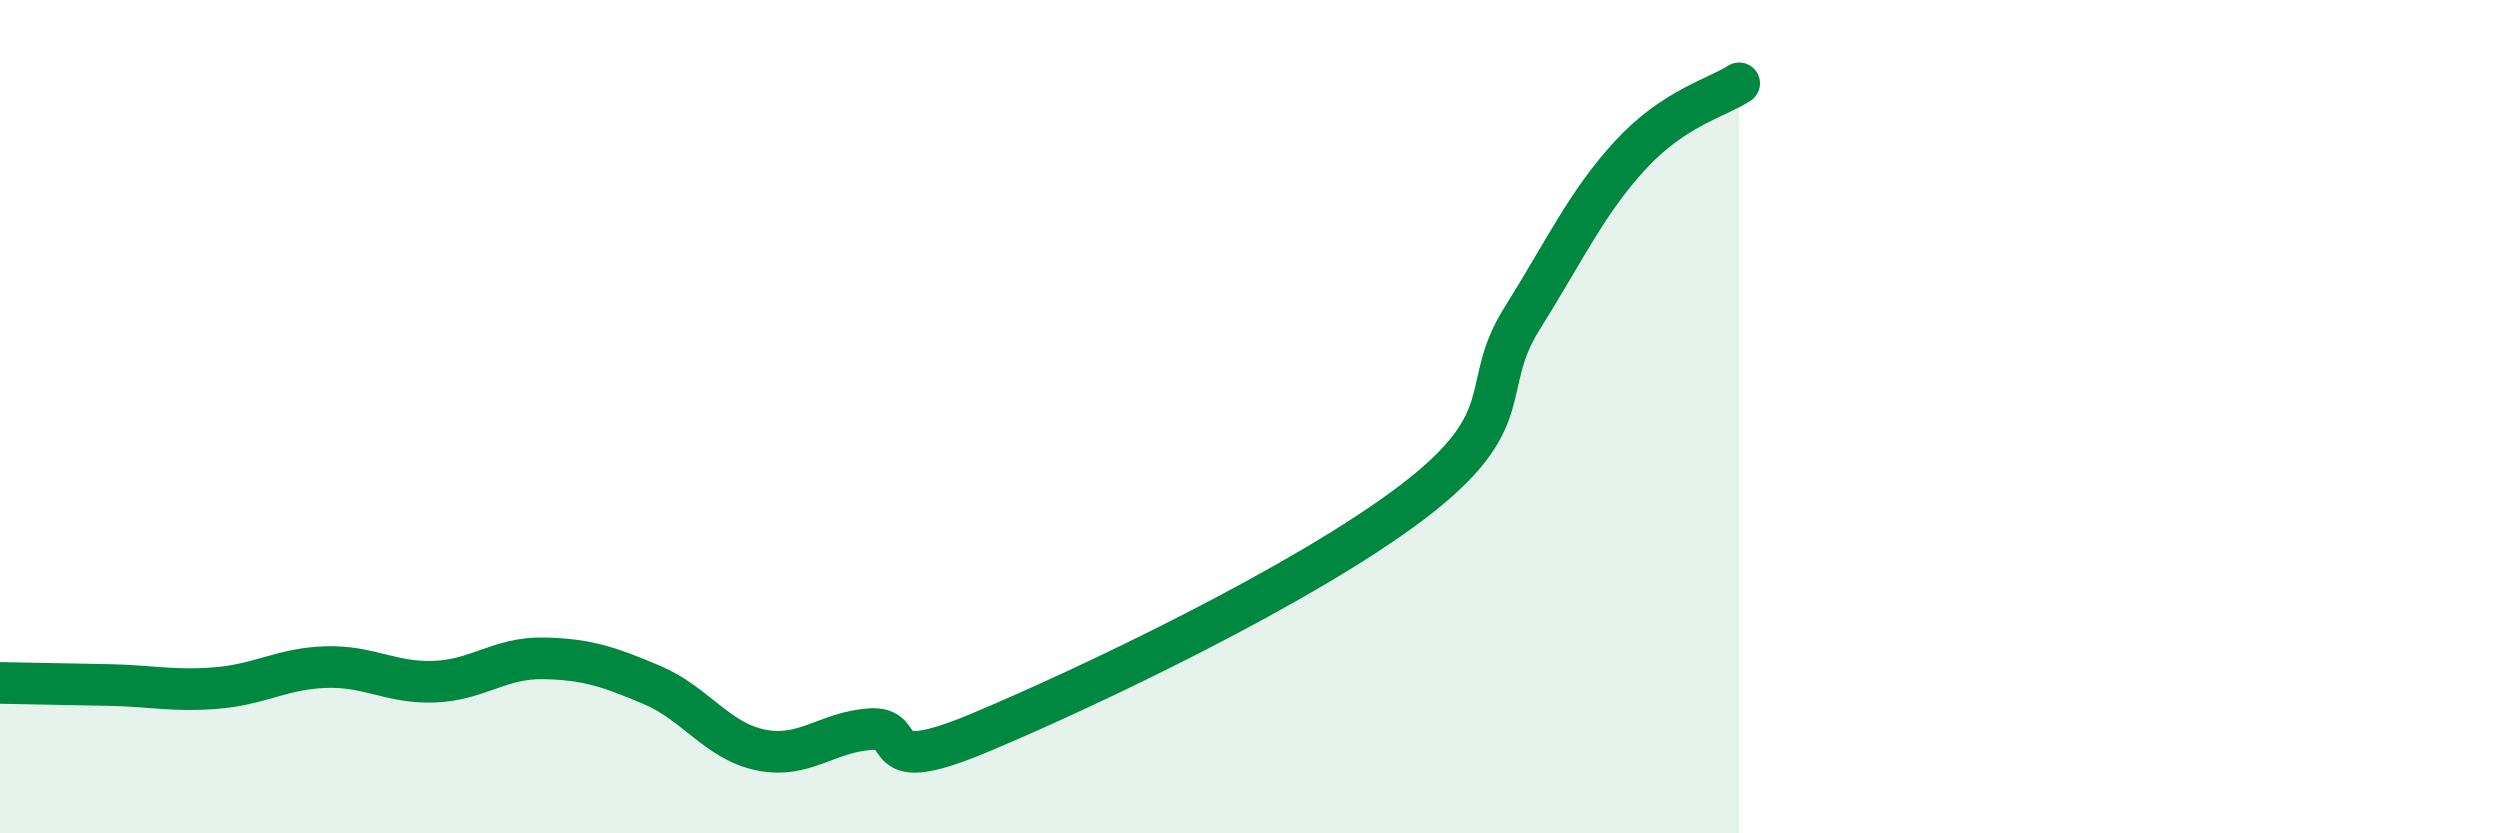
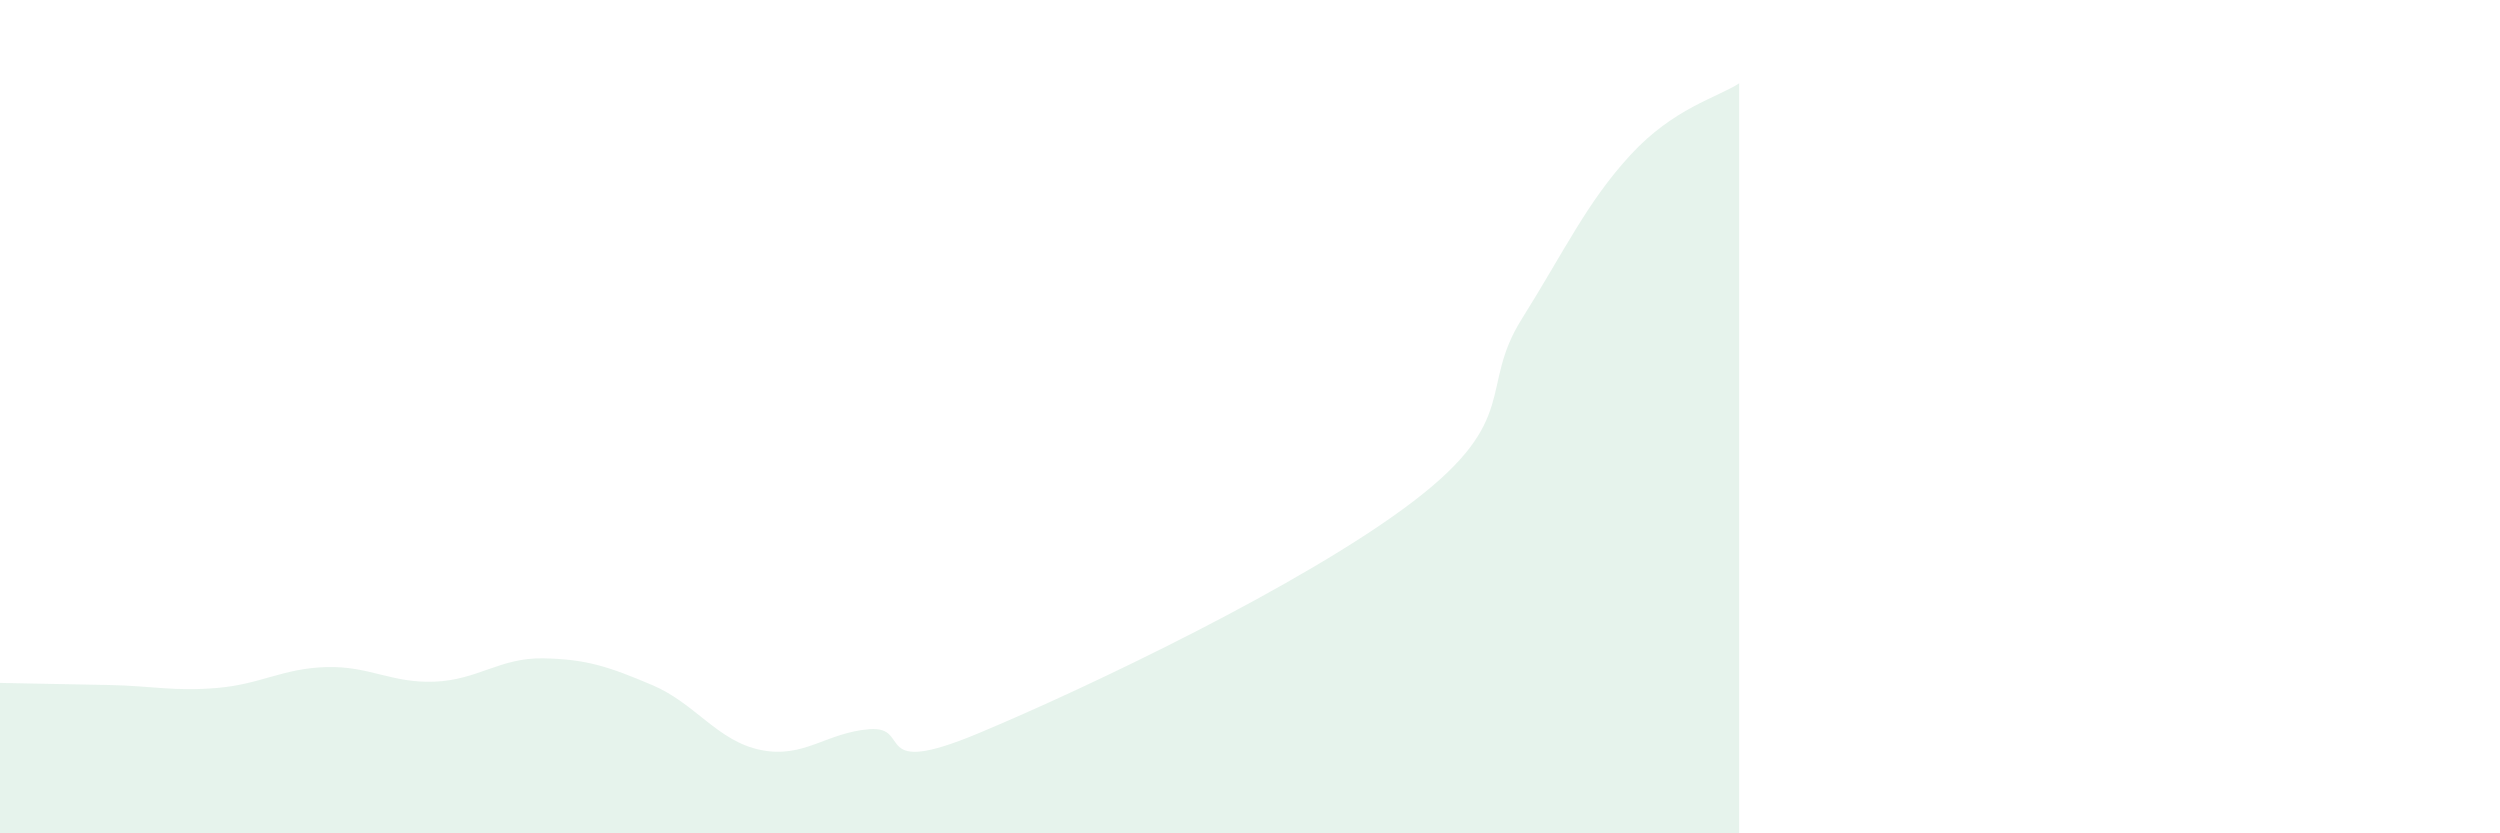
<svg xmlns="http://www.w3.org/2000/svg" width="60" height="20" viewBox="0 0 60 20">
  <path d="M 0,16.39 C 0.52,16.4 1.57,16.42 2.61,16.44 C 3.65,16.46 4.18,16.6 5.22,16.51 C 6.26,16.42 6.79,16.04 7.83,16.01 C 8.87,15.98 9.39,16.4 10.43,16.36 C 11.47,16.32 12,15.78 13.04,15.8 C 14.08,15.82 14.61,16 15.65,16.44 C 16.69,16.88 17.22,17.79 18.26,18 C 19.3,18.21 19.83,17.58 20.87,17.5 C 21.91,17.42 20.87,18.69 23.48,17.6 C 26.09,16.51 31.3,14.03 33.91,12.04 C 36.52,10.05 35.48,9.32 36.52,7.66 C 37.56,6 38.09,4.85 39.13,3.72 C 40.17,2.59 41.22,2.34 41.74,2L41.74 20L0 20Z" fill="#008740" opacity="0.1" stroke-linecap="round" stroke-linejoin="round" />
-   <path d="M 0,16.39 C 0.52,16.4 1.57,16.42 2.61,16.44 C 3.65,16.46 4.18,16.6 5.22,16.51 C 6.26,16.42 6.79,16.04 7.83,16.01 C 8.87,15.98 9.39,16.4 10.43,16.36 C 11.47,16.32 12,15.78 13.04,15.8 C 14.08,15.82 14.61,16 15.65,16.44 C 16.69,16.88 17.22,17.79 18.26,18 C 19.3,18.21 19.83,17.58 20.87,17.5 C 21.91,17.42 20.87,18.69 23.48,17.6 C 26.09,16.51 31.3,14.03 33.91,12.04 C 36.52,10.05 35.48,9.32 36.52,7.66 C 37.56,6 38.09,4.85 39.13,3.72 C 40.17,2.59 41.22,2.34 41.74,2" stroke="#008740" stroke-width="1" fill="none" stroke-linecap="round" stroke-linejoin="round" />
</svg>